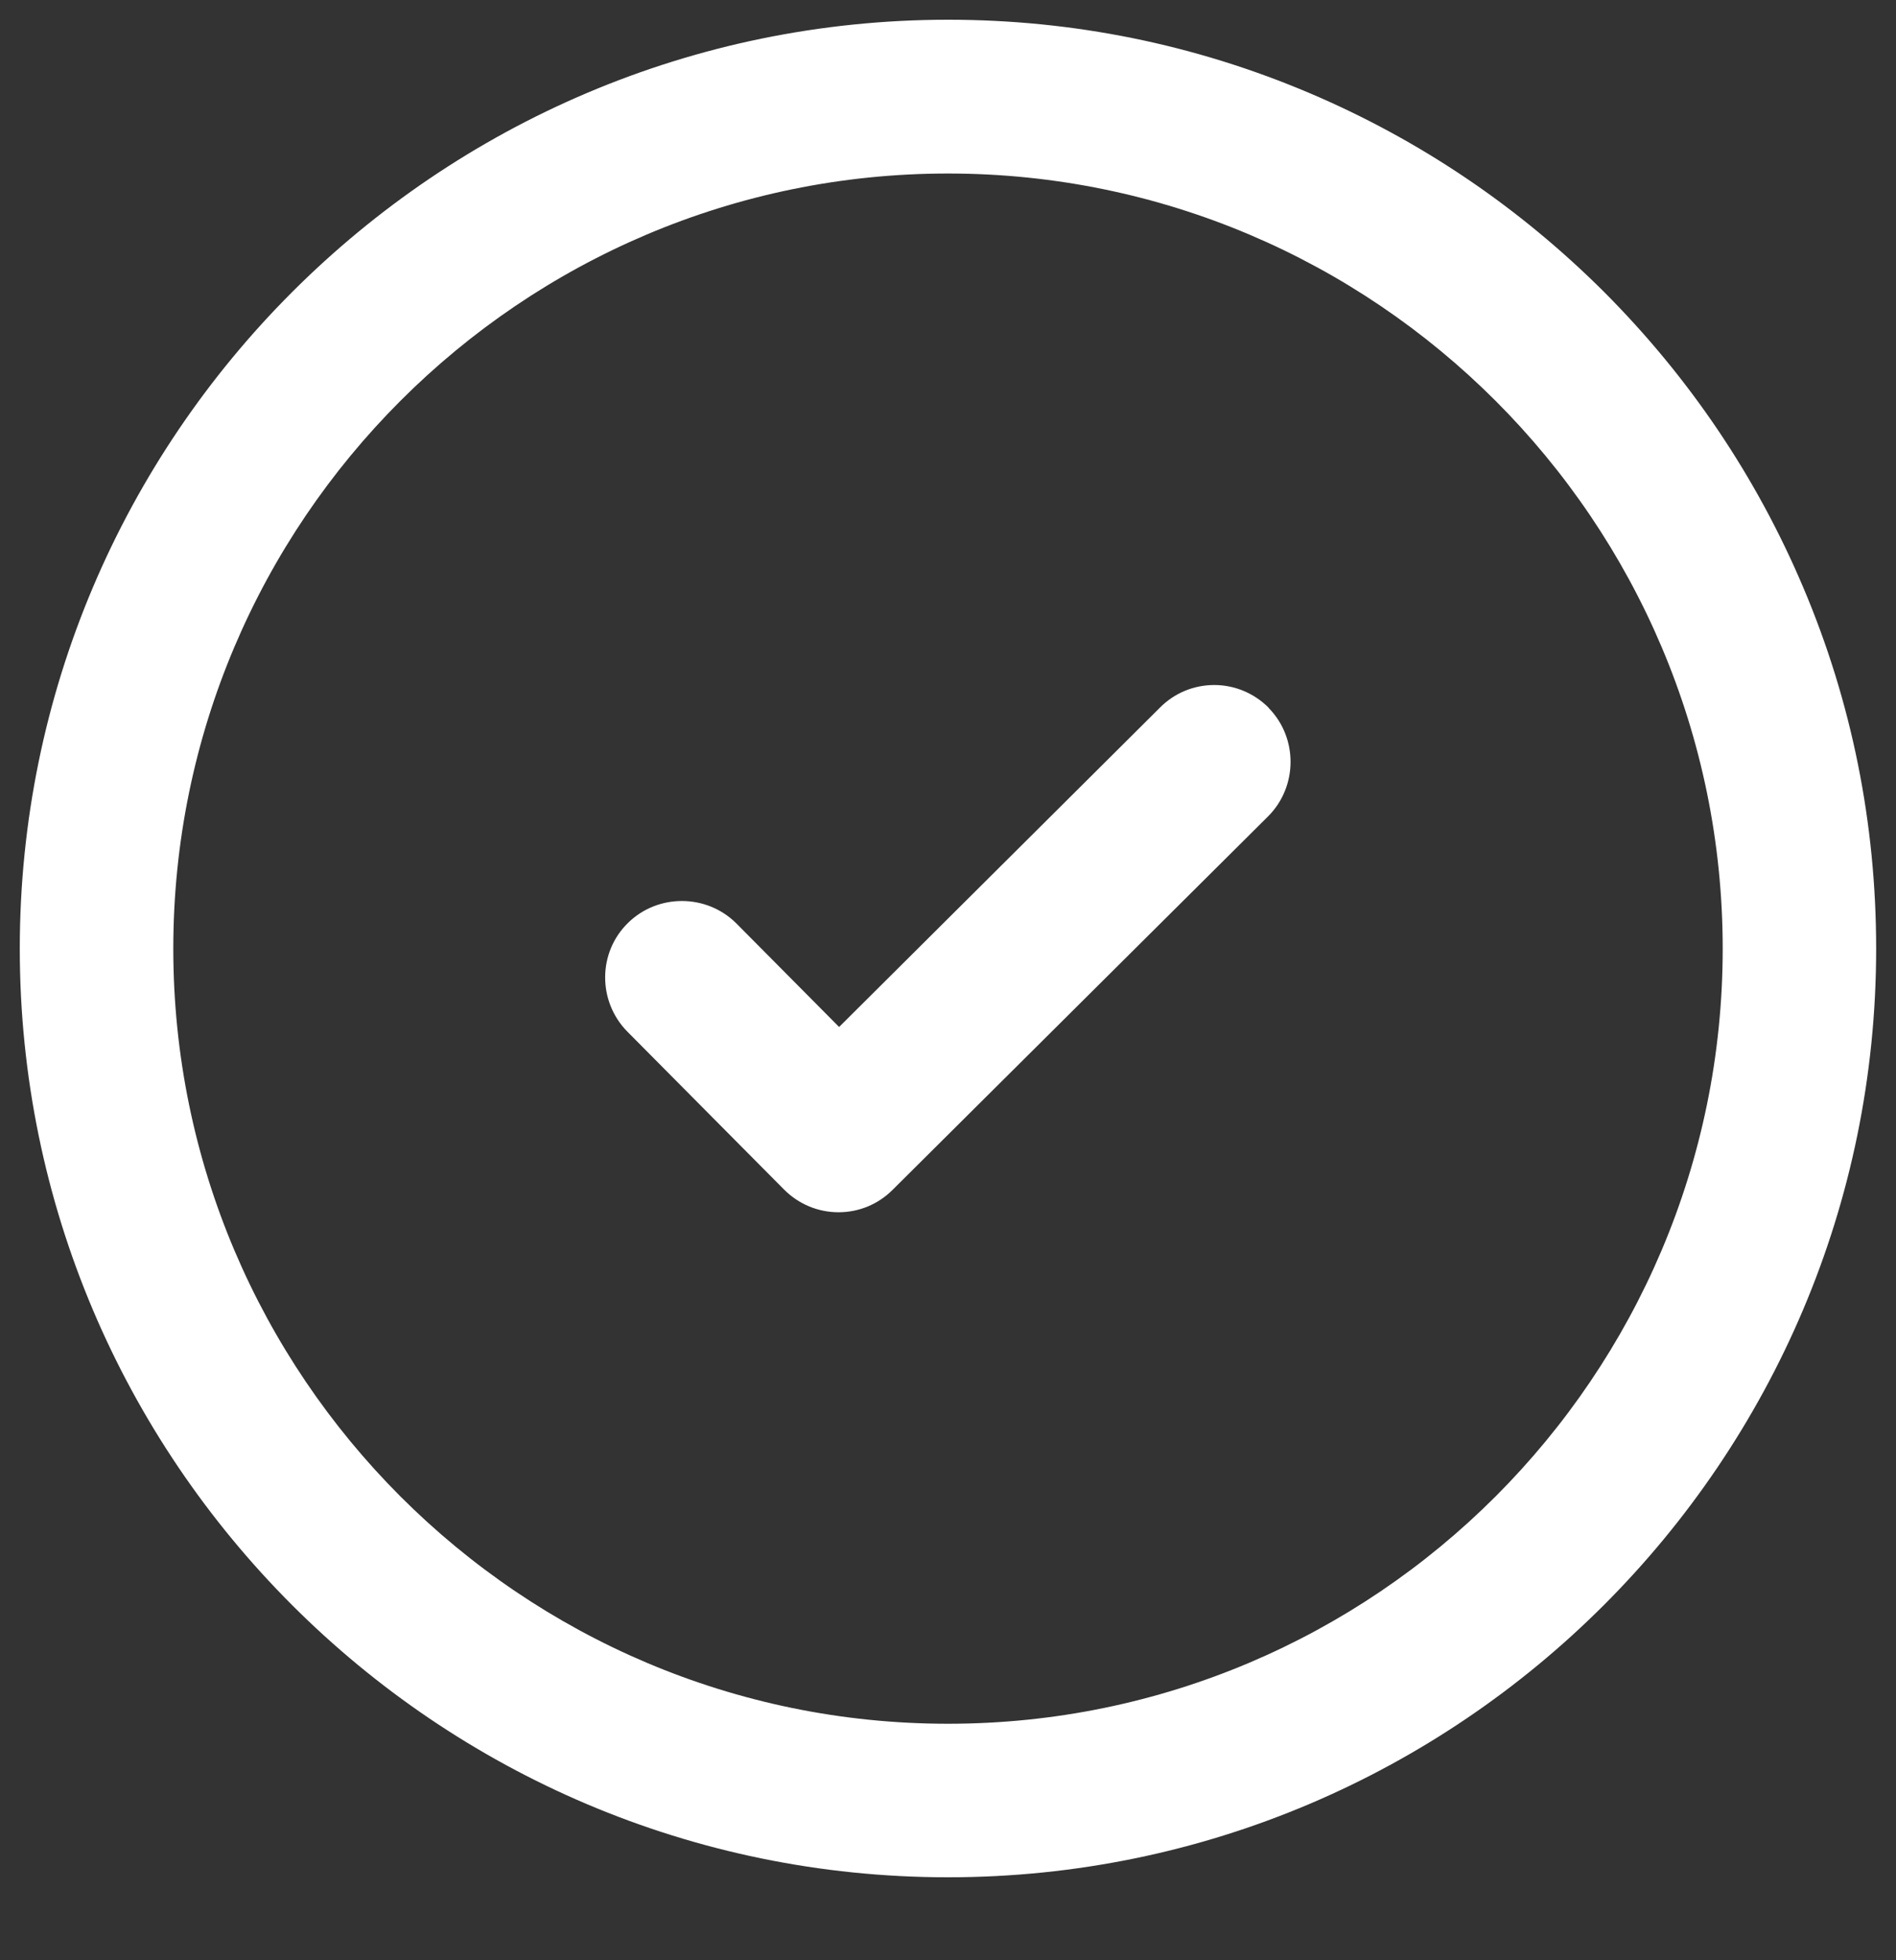
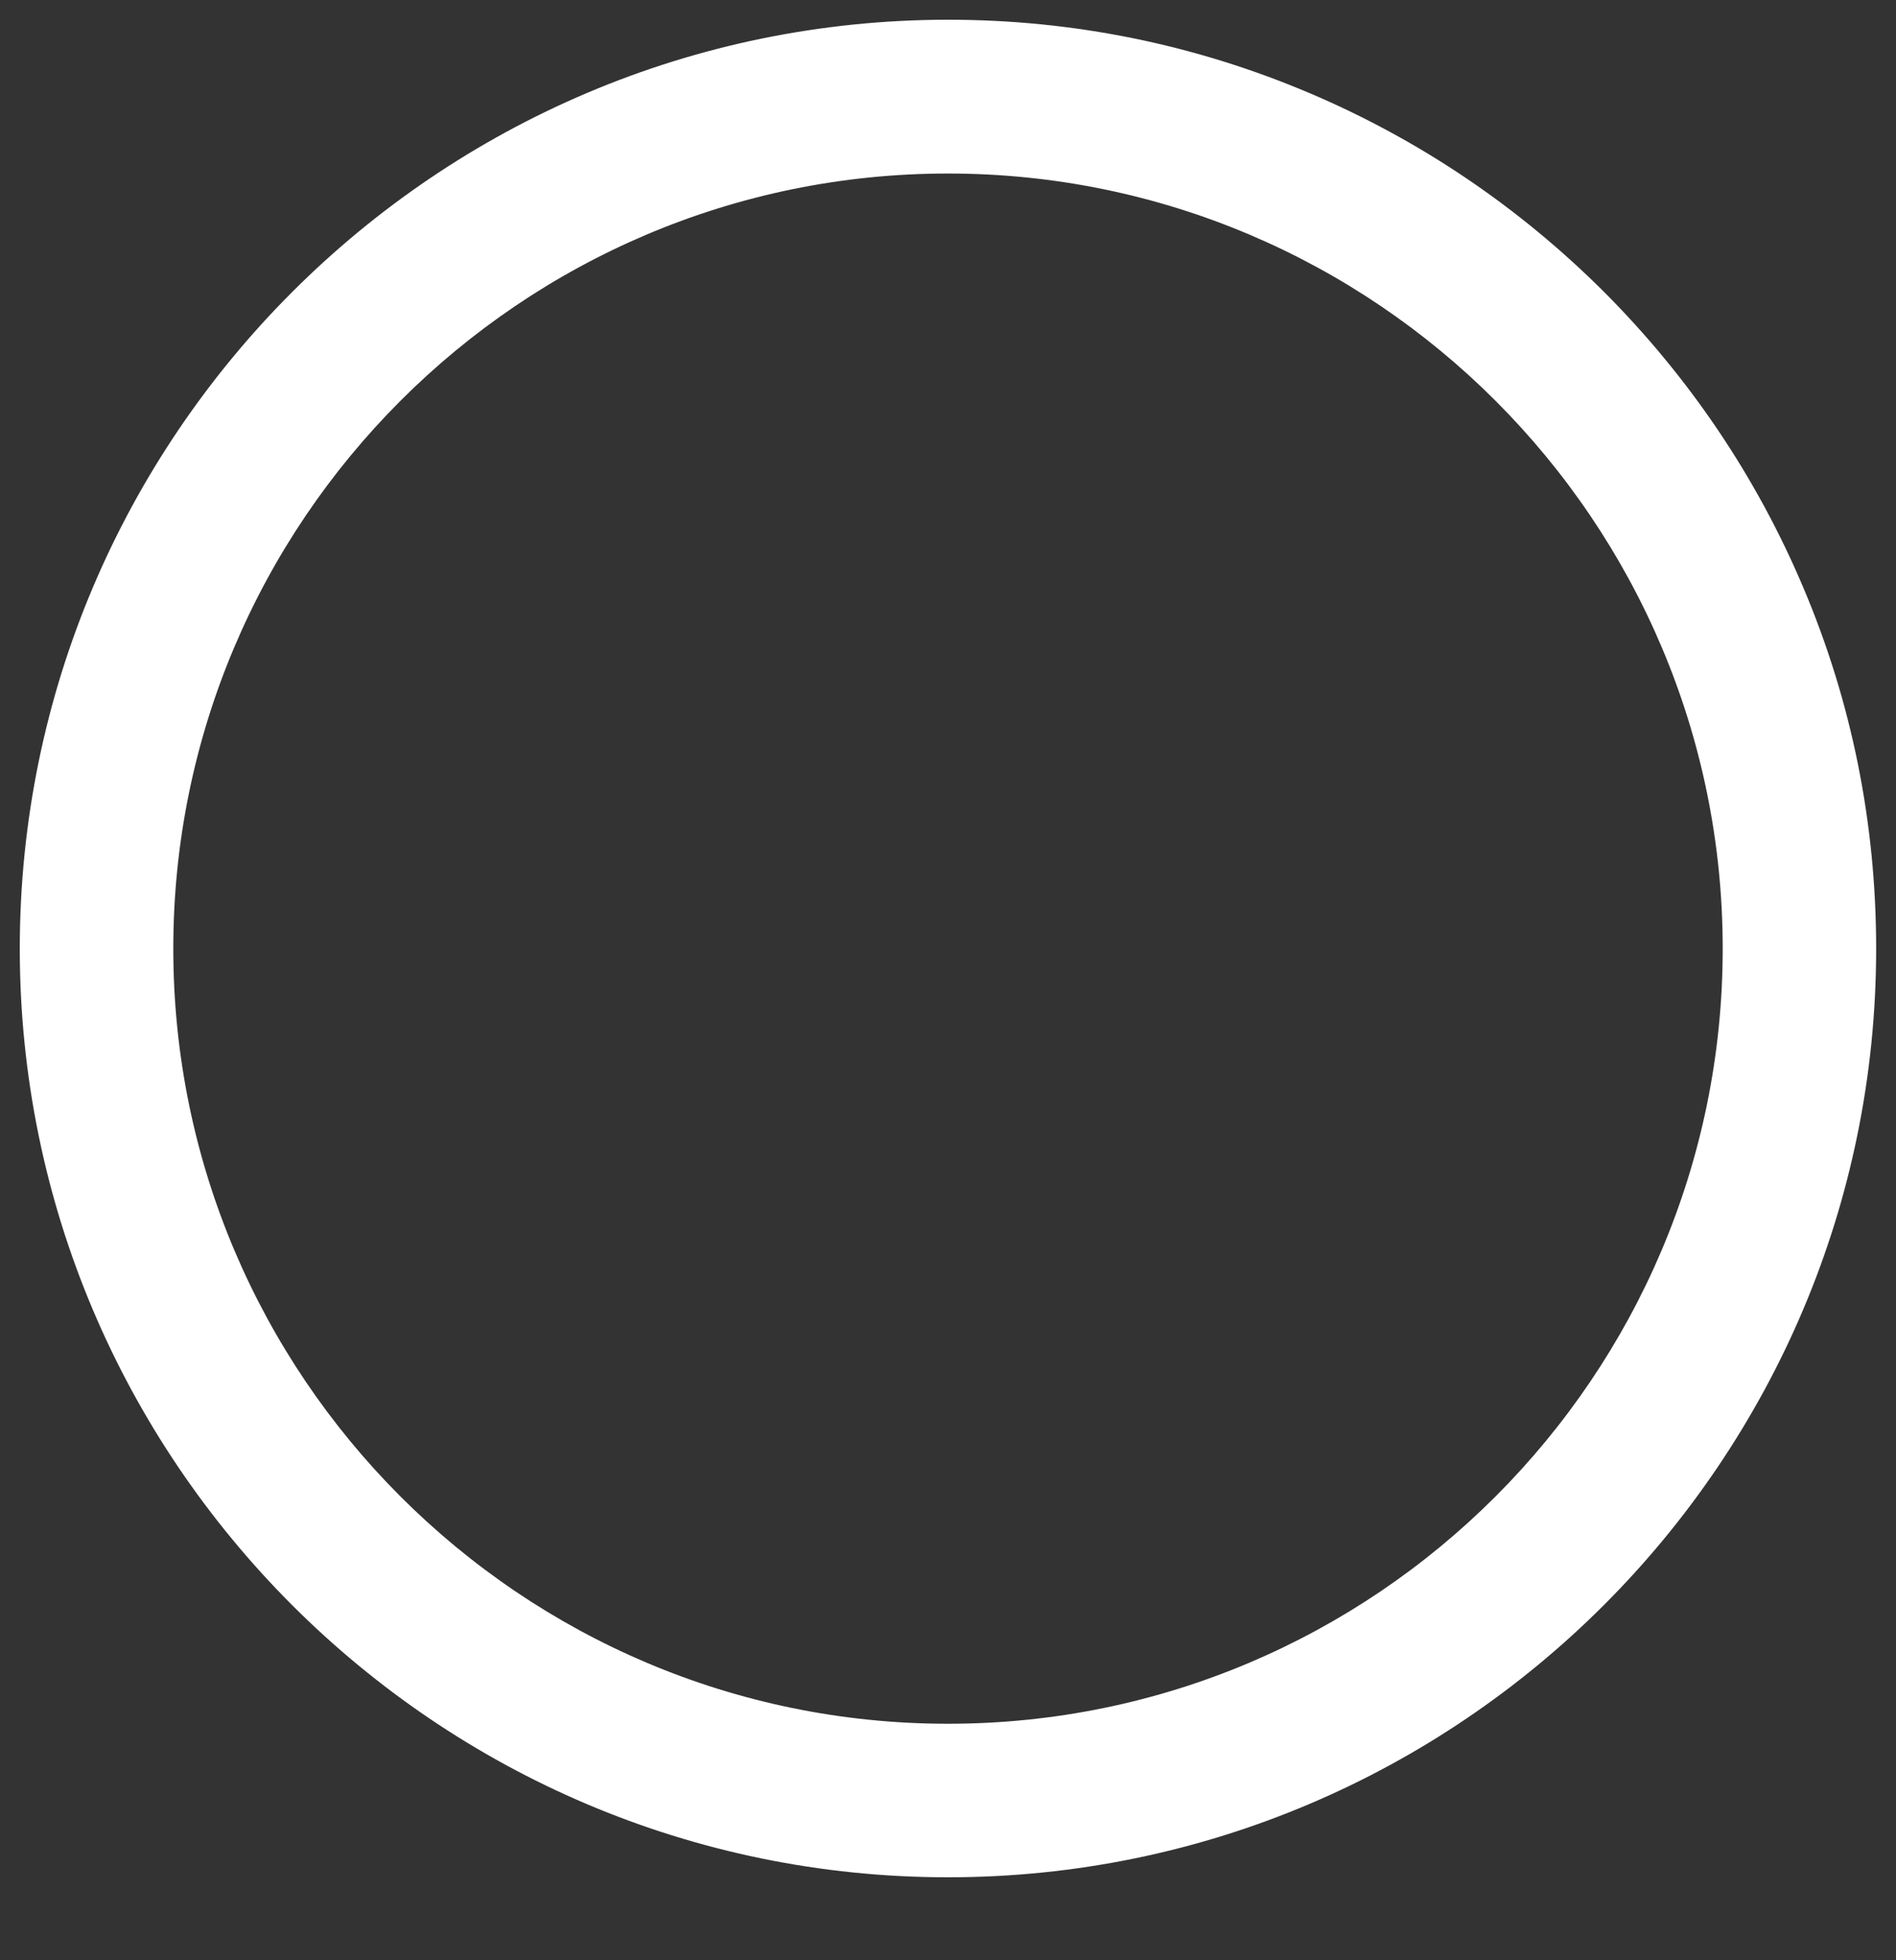
<svg xmlns="http://www.w3.org/2000/svg" width="30" height="31" viewBox="0 0 30 31" fill="none">
  <rect x="0" y="0" width="30" height="31" fill="#333333" stroke="none" />
  <g clip-path="url(#clip0_1346_3778)">
-     <path d="M20.071 11.19C19.843 10.962 19.535 10.833 19.213 10.833C18.89 10.833 18.583 10.959 18.354 11.19L13.277 16.241L11.651 14.603C11.182 14.135 10.412 14.129 9.937 14.595C9.46 15.06 9.454 15.831 9.923 16.311L12.407 18.813C12.636 19.042 12.943 19.171 13.268 19.171C13.591 19.171 13.895 19.045 14.124 18.816L20.065 12.91C20.534 12.441 20.54 11.671 20.074 11.196L20.071 11.19Z" fill="white" />
    <path d="M28.532 9.289C27.791 7.54 26.731 5.97 25.383 4.619C24.032 3.271 22.462 2.211 20.713 1.469C18.902 0.702 16.98 0.312 15 0.312C6.902 0.315 0.313 6.904 0.313 15.002C0.313 23.099 6.902 29.688 15 29.688C23.098 29.688 29.686 23.099 29.686 15.002C29.686 13.021 29.3 11.099 28.532 9.289L28.532 9.289ZM15 27.26C8.241 27.26 2.742 21.761 2.742 15.002C2.742 8.243 8.241 2.744 15 2.744C21.759 2.744 27.258 8.243 27.258 15.002C27.258 21.761 21.759 27.26 15 27.26Z" fill="white" />
  </g>
  <defs>
    <clipPath id="clip0_1346_3778">
      <rect width="30" height="30" fill="white" transform="translate(0 0.002)" />
    </clipPath>
  </defs>
</svg>